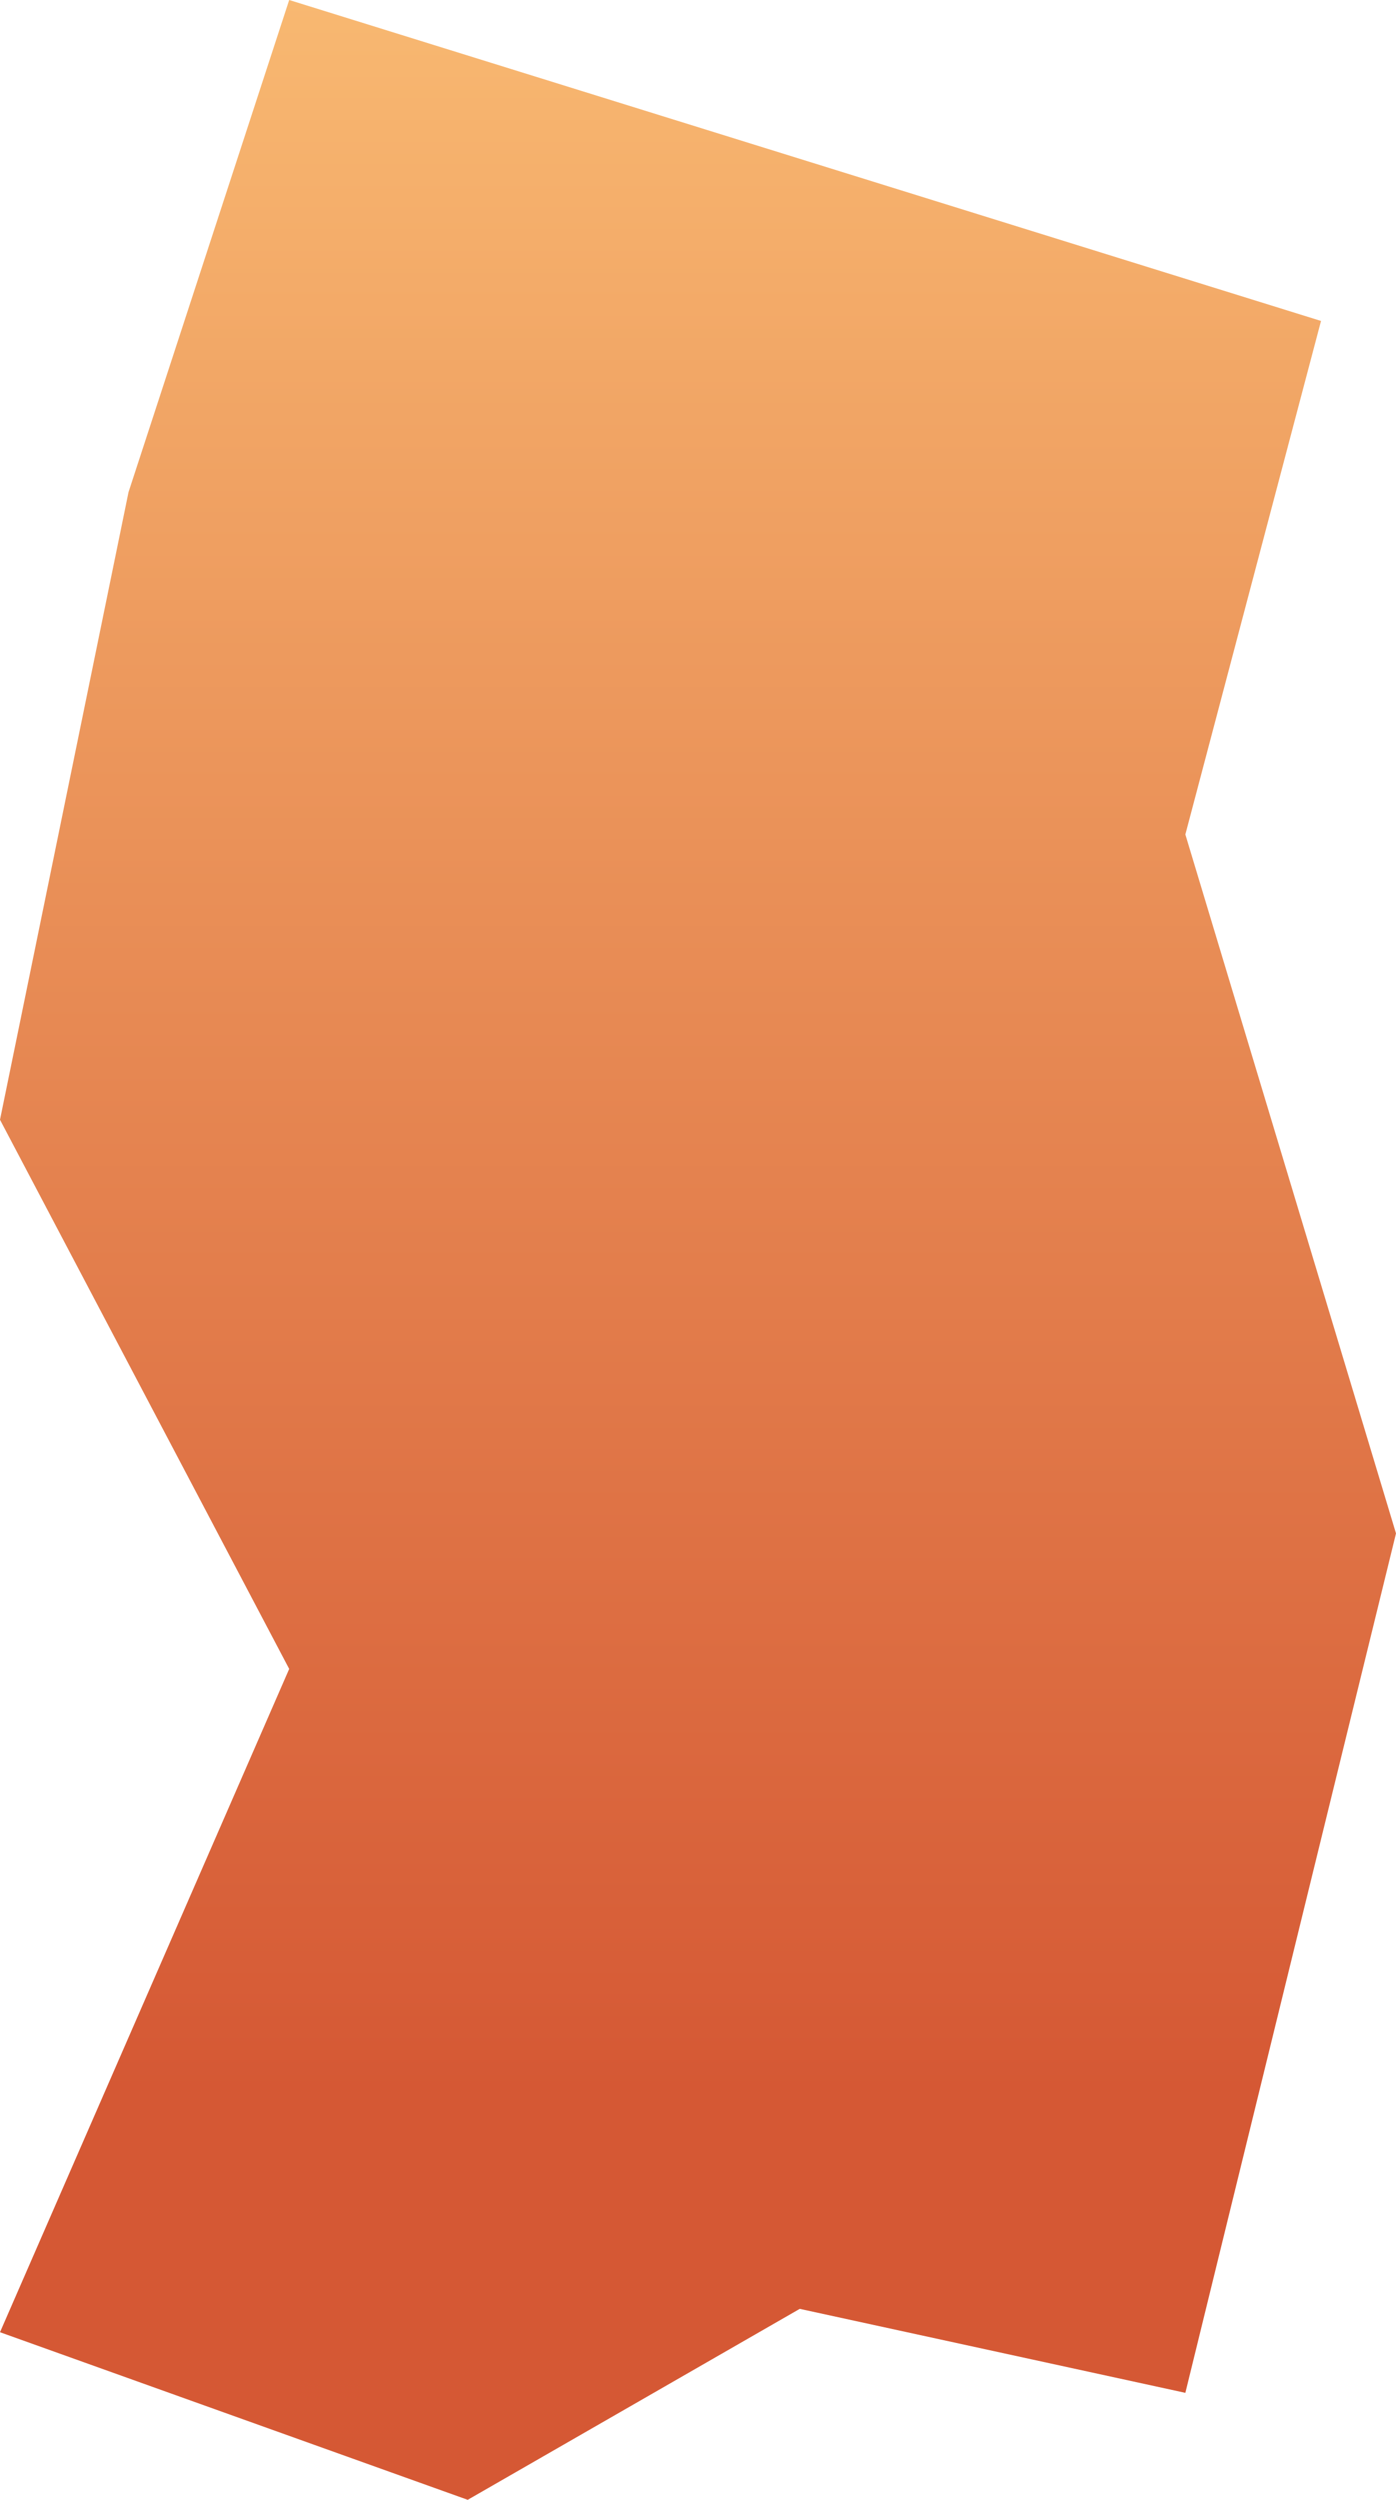
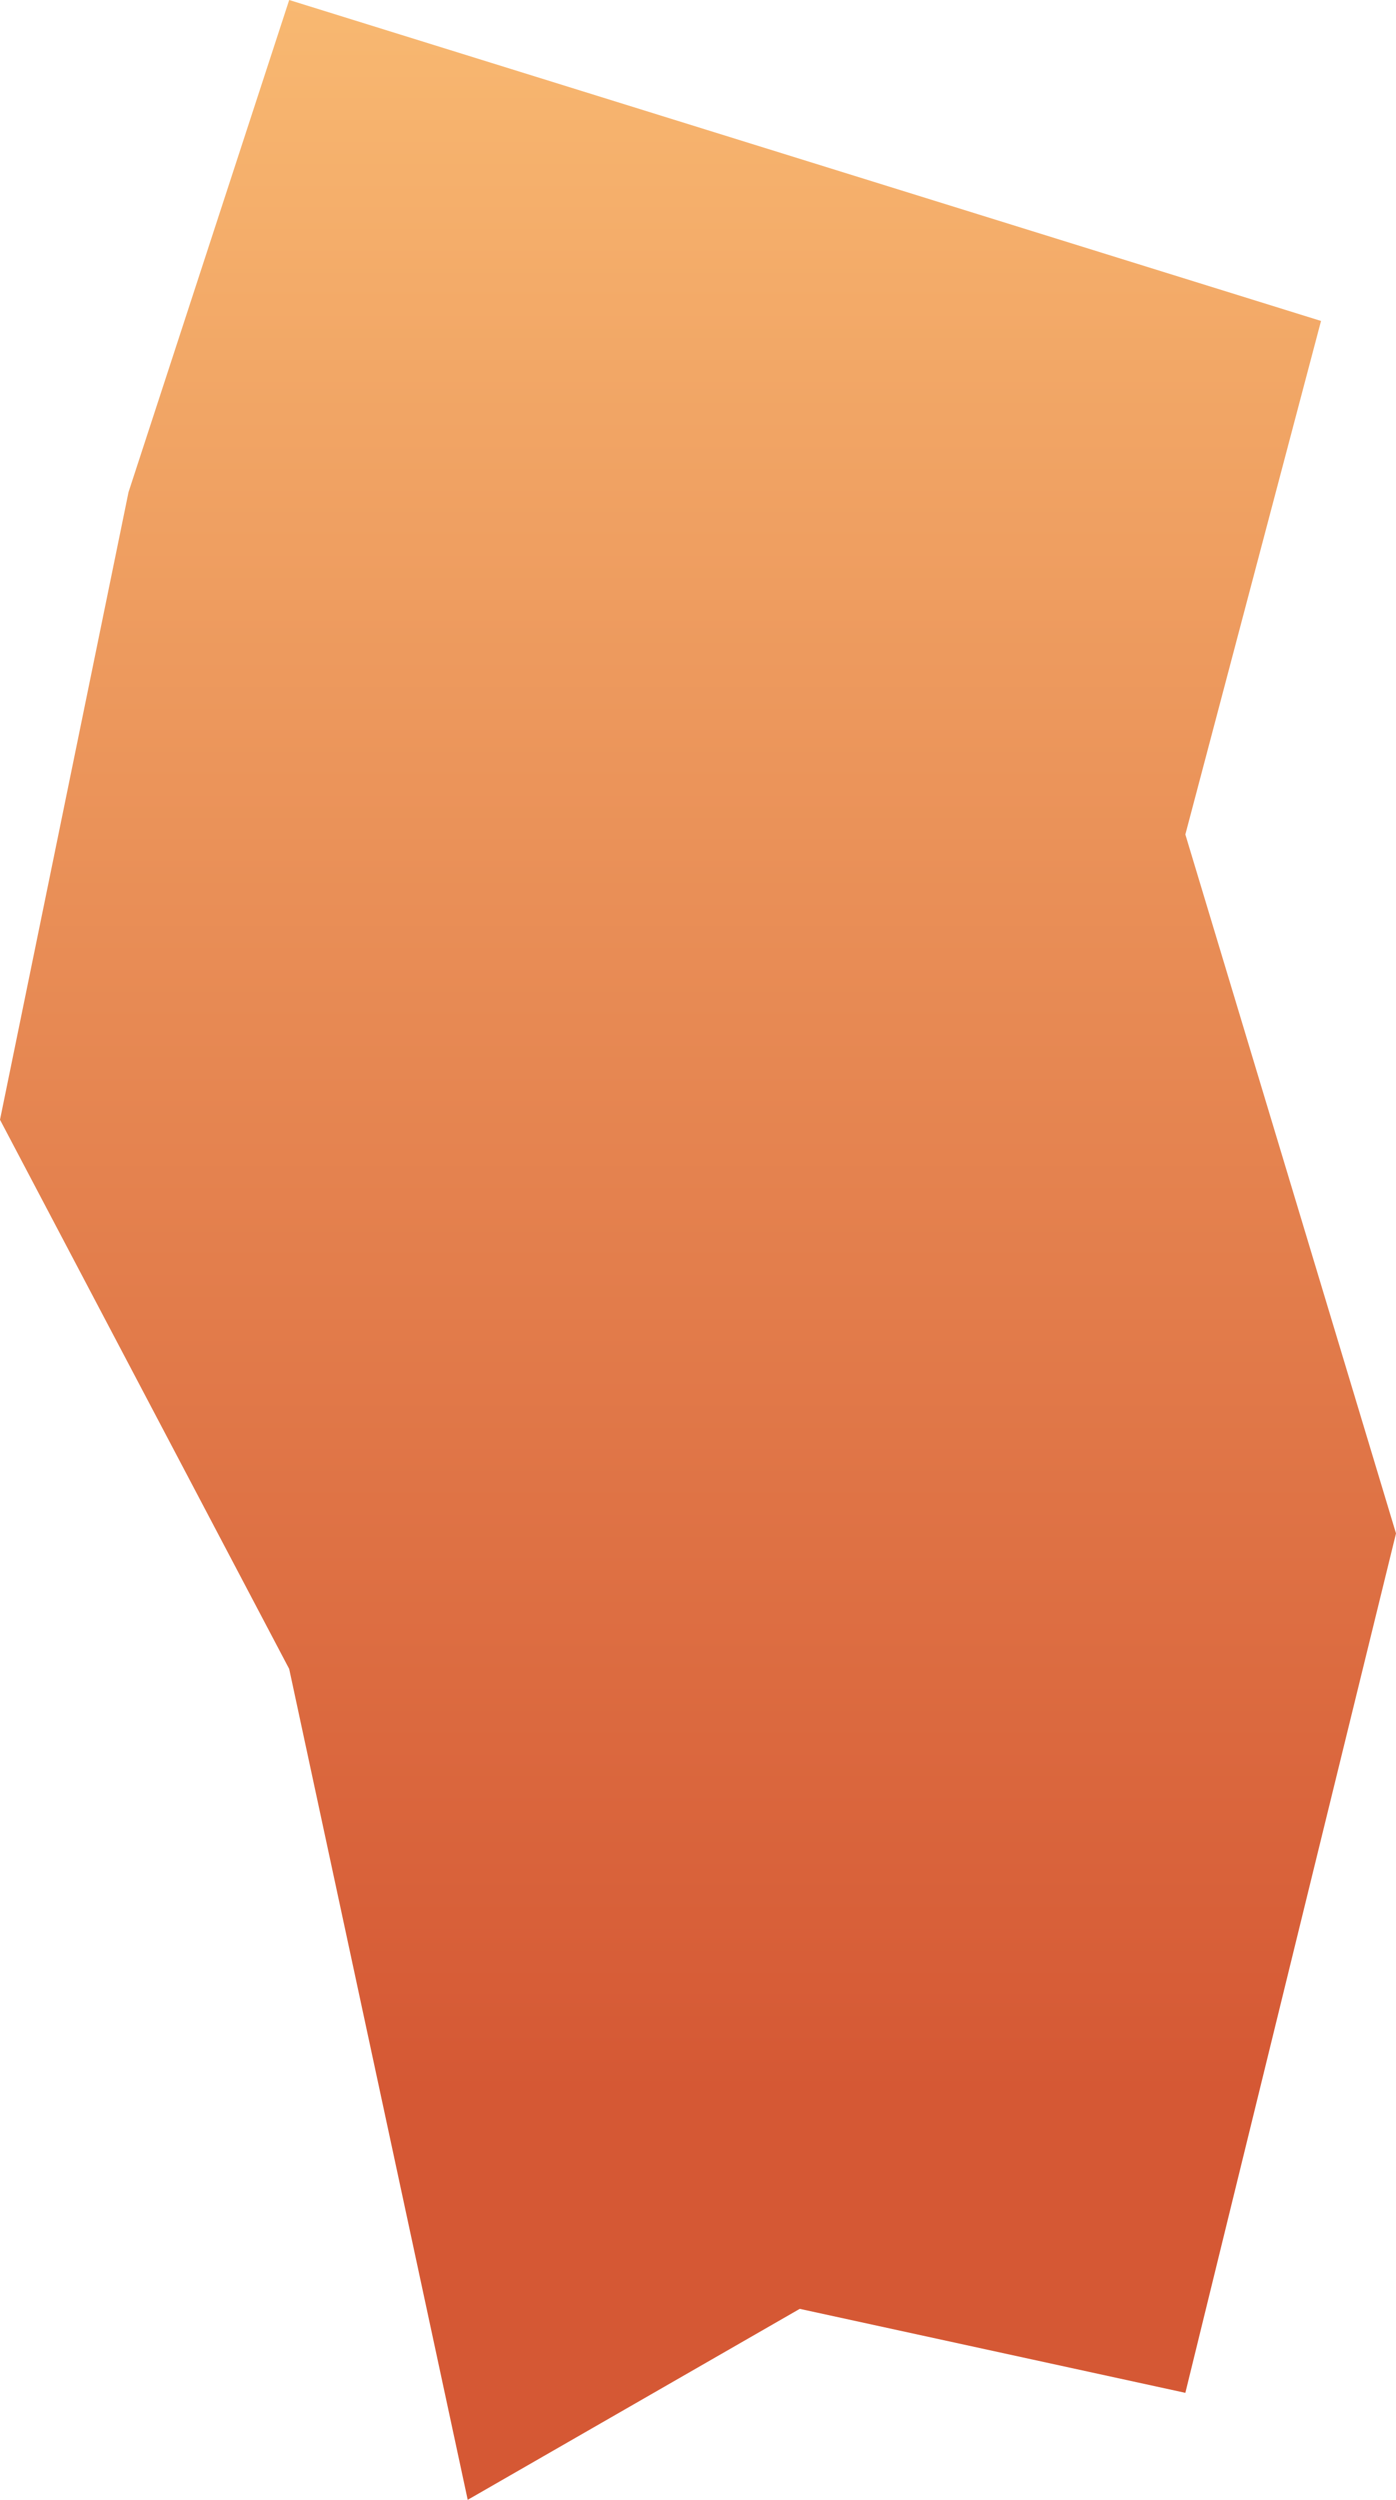
<svg xmlns="http://www.w3.org/2000/svg" width="152" height="272" viewBox="0 0 152 272" fill="none">
-   <path d="M31.488 0L13.995 53.546L0 121.837L31.488 181.592L0 253.763L50.926 272L87.079 251.221L129.064 260.359L152 166.847L129.064 90.796L143.836 34.922L31.488 0Z" fill="url(#paint0_linear_426_329)" />
+   <path d="M31.488 0L13.995 53.546L0 121.837L31.488 181.592L50.926 272L87.079 251.221L129.064 260.359L152 166.847L129.064 90.796L143.836 34.922L31.488 0Z" fill="url(#paint0_linear_426_329)" />
  <defs>
    <linearGradient id="paint0_linear_426_329" x1="76" y1="0" x2="76" y2="272" gradientUnits="userSpaceOnUse">
      <stop stop-color="#F8B871" />
      <stop offset="0.837" stop-color="#D55834" />
    </linearGradient>
  </defs>
</svg>